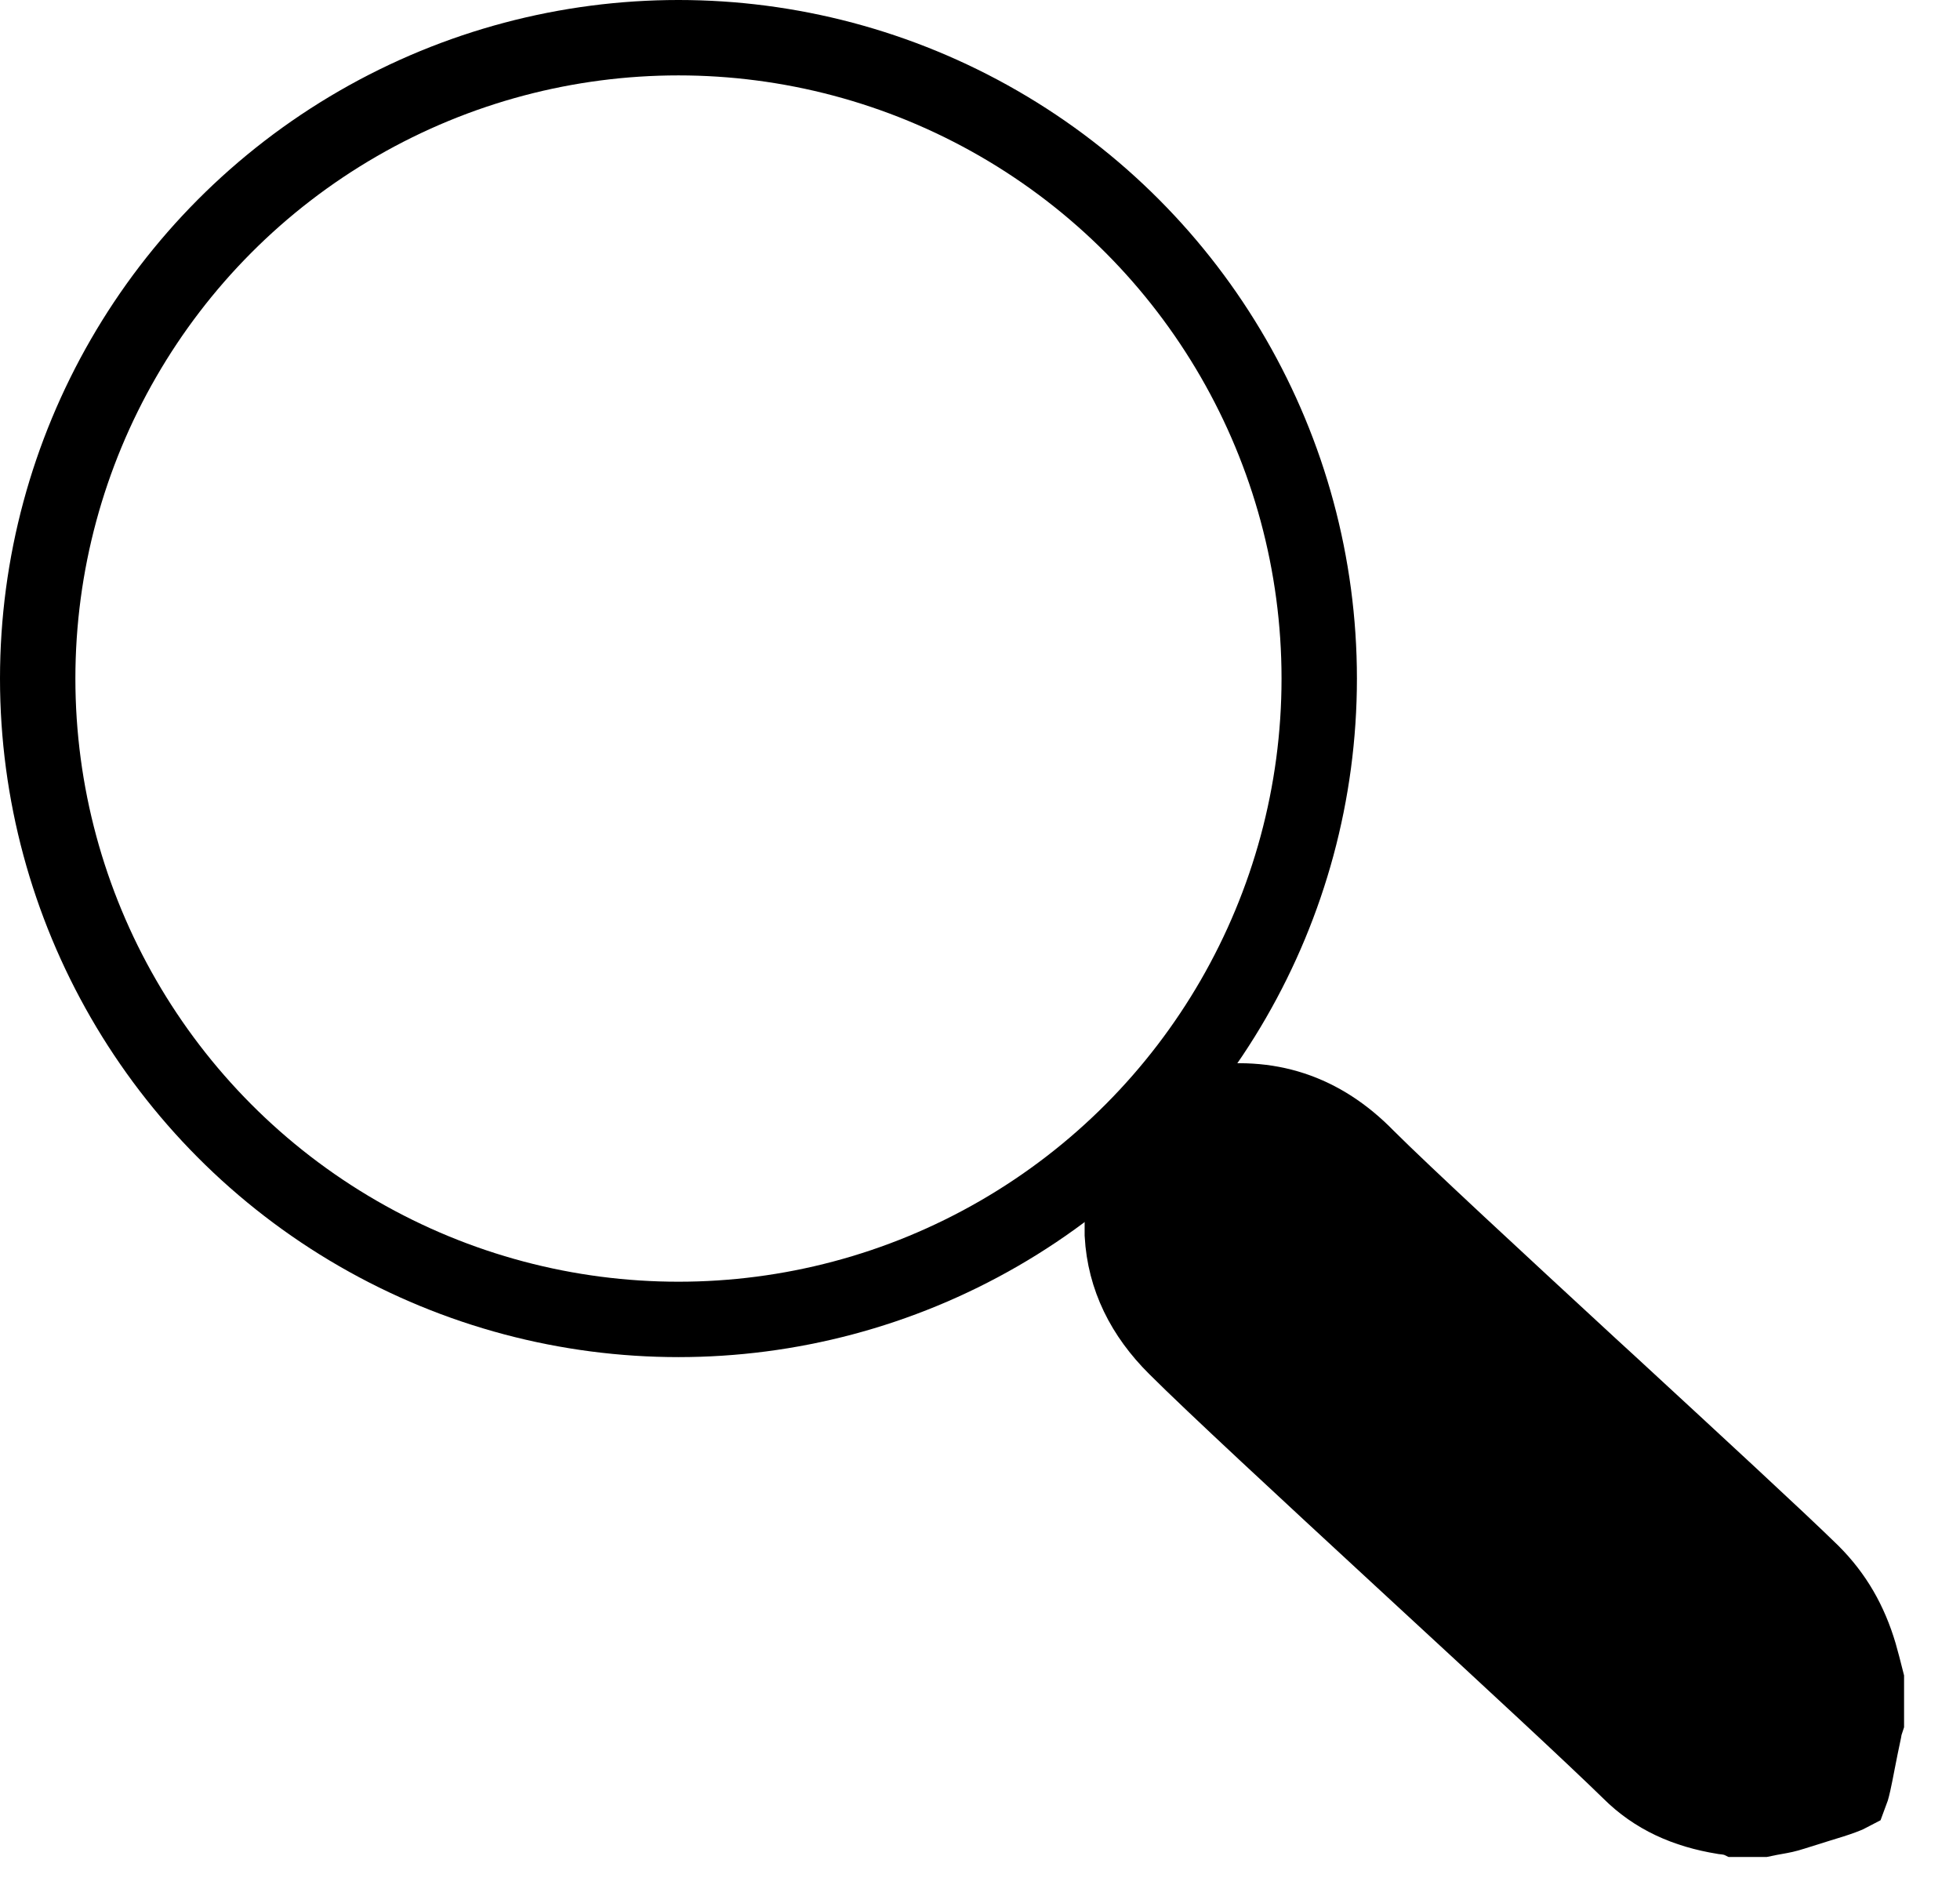
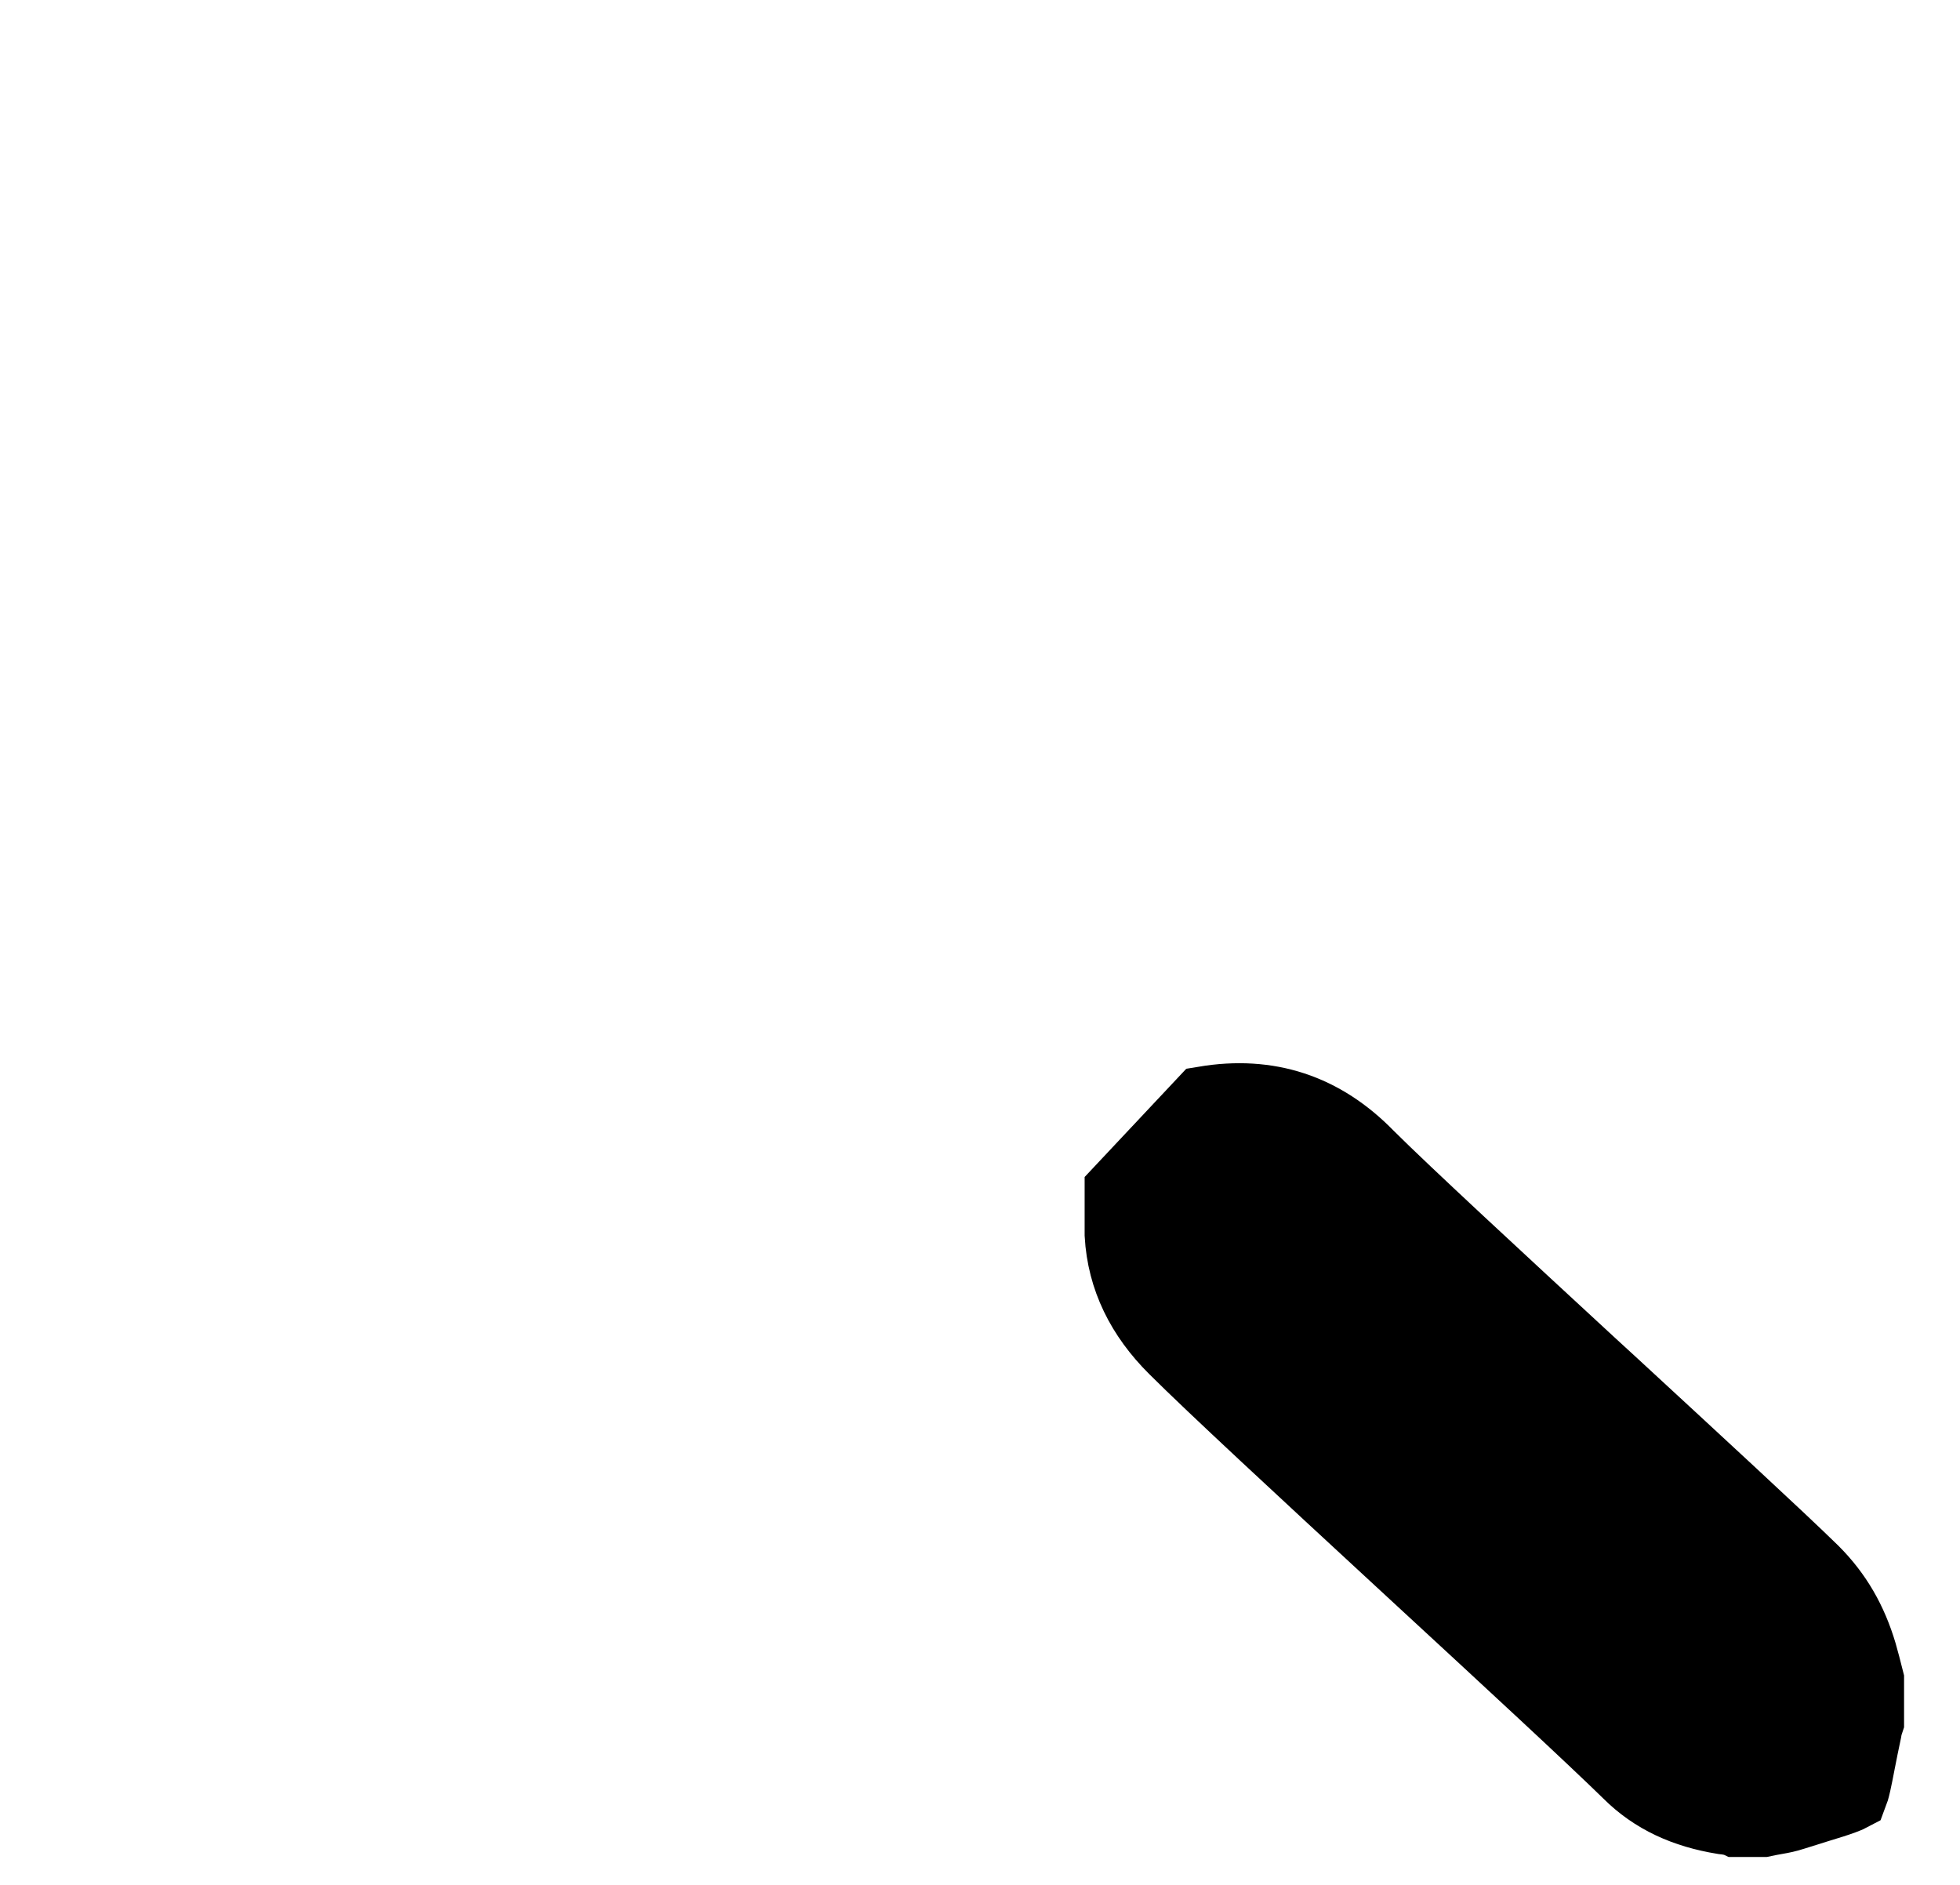
<svg xmlns="http://www.w3.org/2000/svg" width="26" height="25" viewBox="0 0 26 25" fill="none">
-   <circle cx="9" cy="9" r="8.5" stroke="black" />
  <path d="M14.888 15.809L15.985 14.641C16.821 14.502 17.531 14.733 18.133 15.35L18.133 15.35L18.137 15.354C18.629 15.844 19.872 16.992 21.099 18.125C21.187 18.206 21.275 18.287 21.363 18.367C22.505 19.421 23.591 20.422 24.034 20.856C24.34 21.161 24.54 21.511 24.666 21.936C24.696 22.04 24.726 22.157 24.758 22.284V22.828C24.754 22.84 24.75 22.853 24.746 22.866C24.741 22.883 24.732 22.916 24.726 22.958C24.693 23.111 24.667 23.244 24.645 23.356C24.643 23.369 24.64 23.381 24.638 23.392C24.618 23.496 24.602 23.576 24.587 23.644C24.568 23.729 24.554 23.771 24.547 23.789C24.532 23.797 24.501 23.812 24.444 23.833C24.355 23.866 24.251 23.898 24.106 23.942C24.017 23.97 23.913 24.002 23.787 24.042L23.787 24.042L23.78 24.044C23.699 24.071 23.64 24.082 23.556 24.097C23.509 24.105 23.455 24.115 23.384 24.13H23.046C23.044 24.129 23.041 24.128 23.039 24.128L23.038 24.128C23.012 24.121 22.941 24.102 22.861 24.095C22.359 24.013 21.951 23.829 21.619 23.498L21.619 23.498L21.616 23.495C21.133 23.022 20 21.975 18.835 20.9C18.752 20.823 18.669 20.746 18.586 20.67C17.328 19.508 16.087 18.36 15.595 17.868C15.17 17.445 14.92 16.95 14.888 16.375V15.809Z" fill="black" stroke="black" />
</svg>